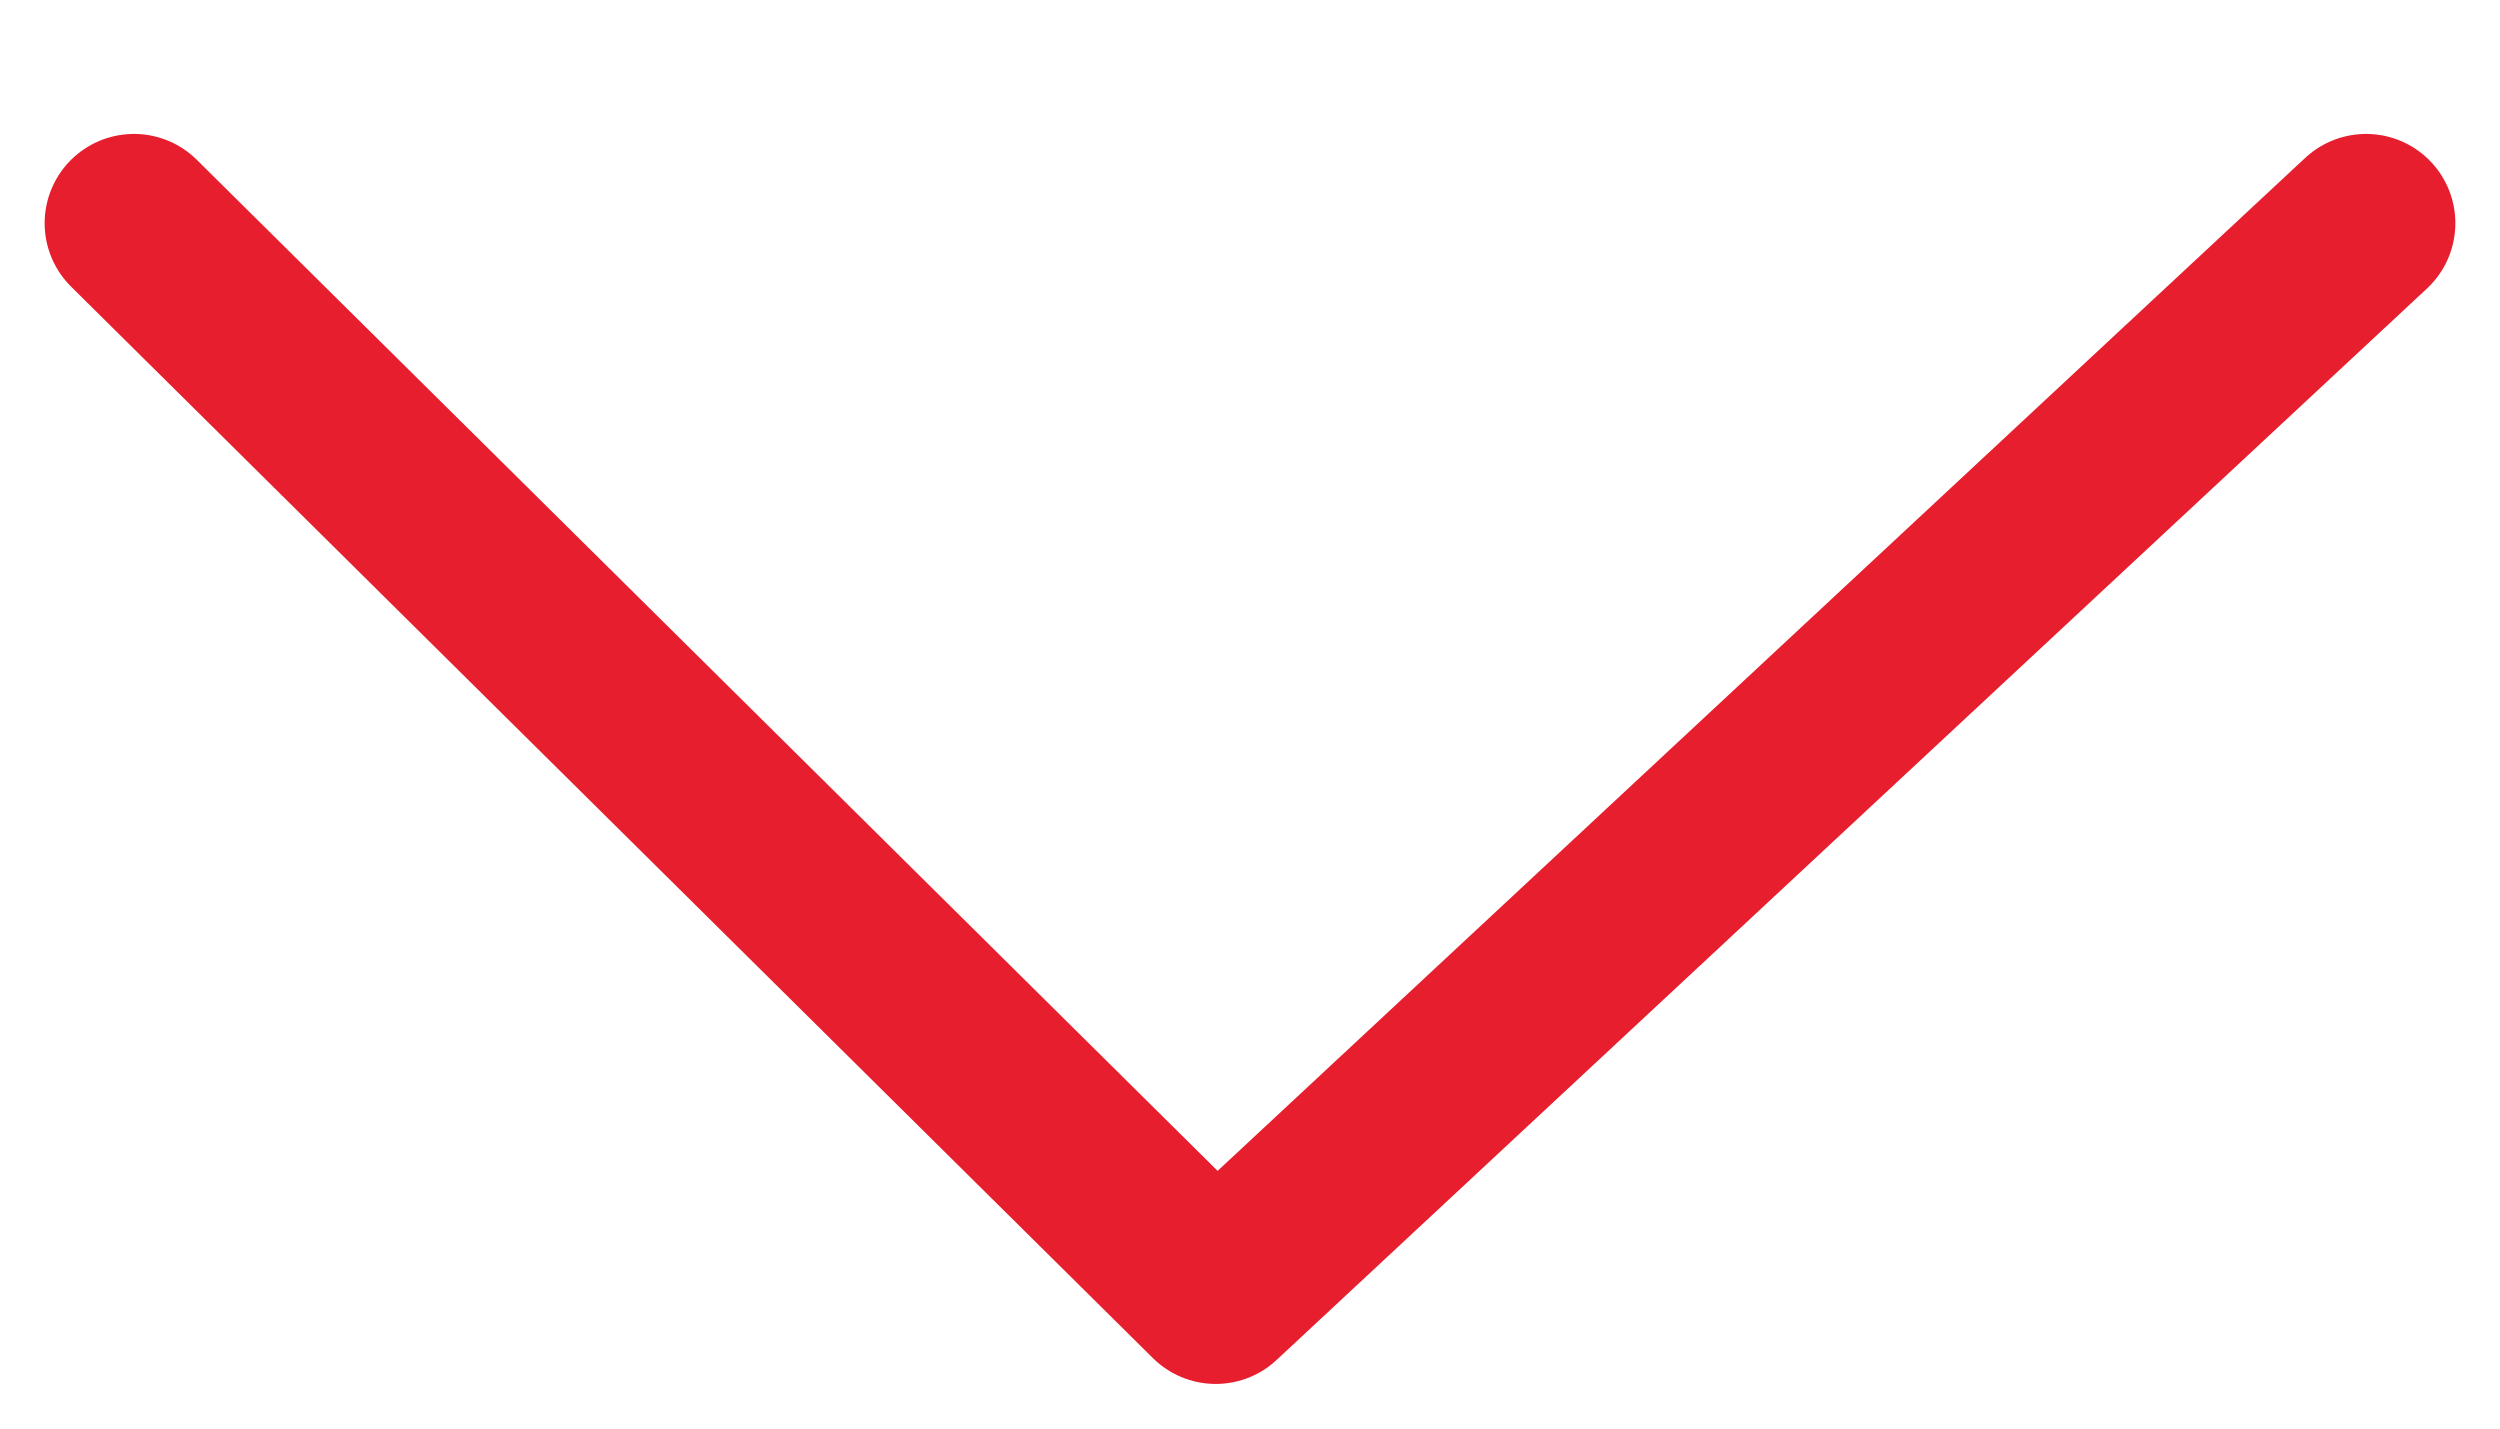
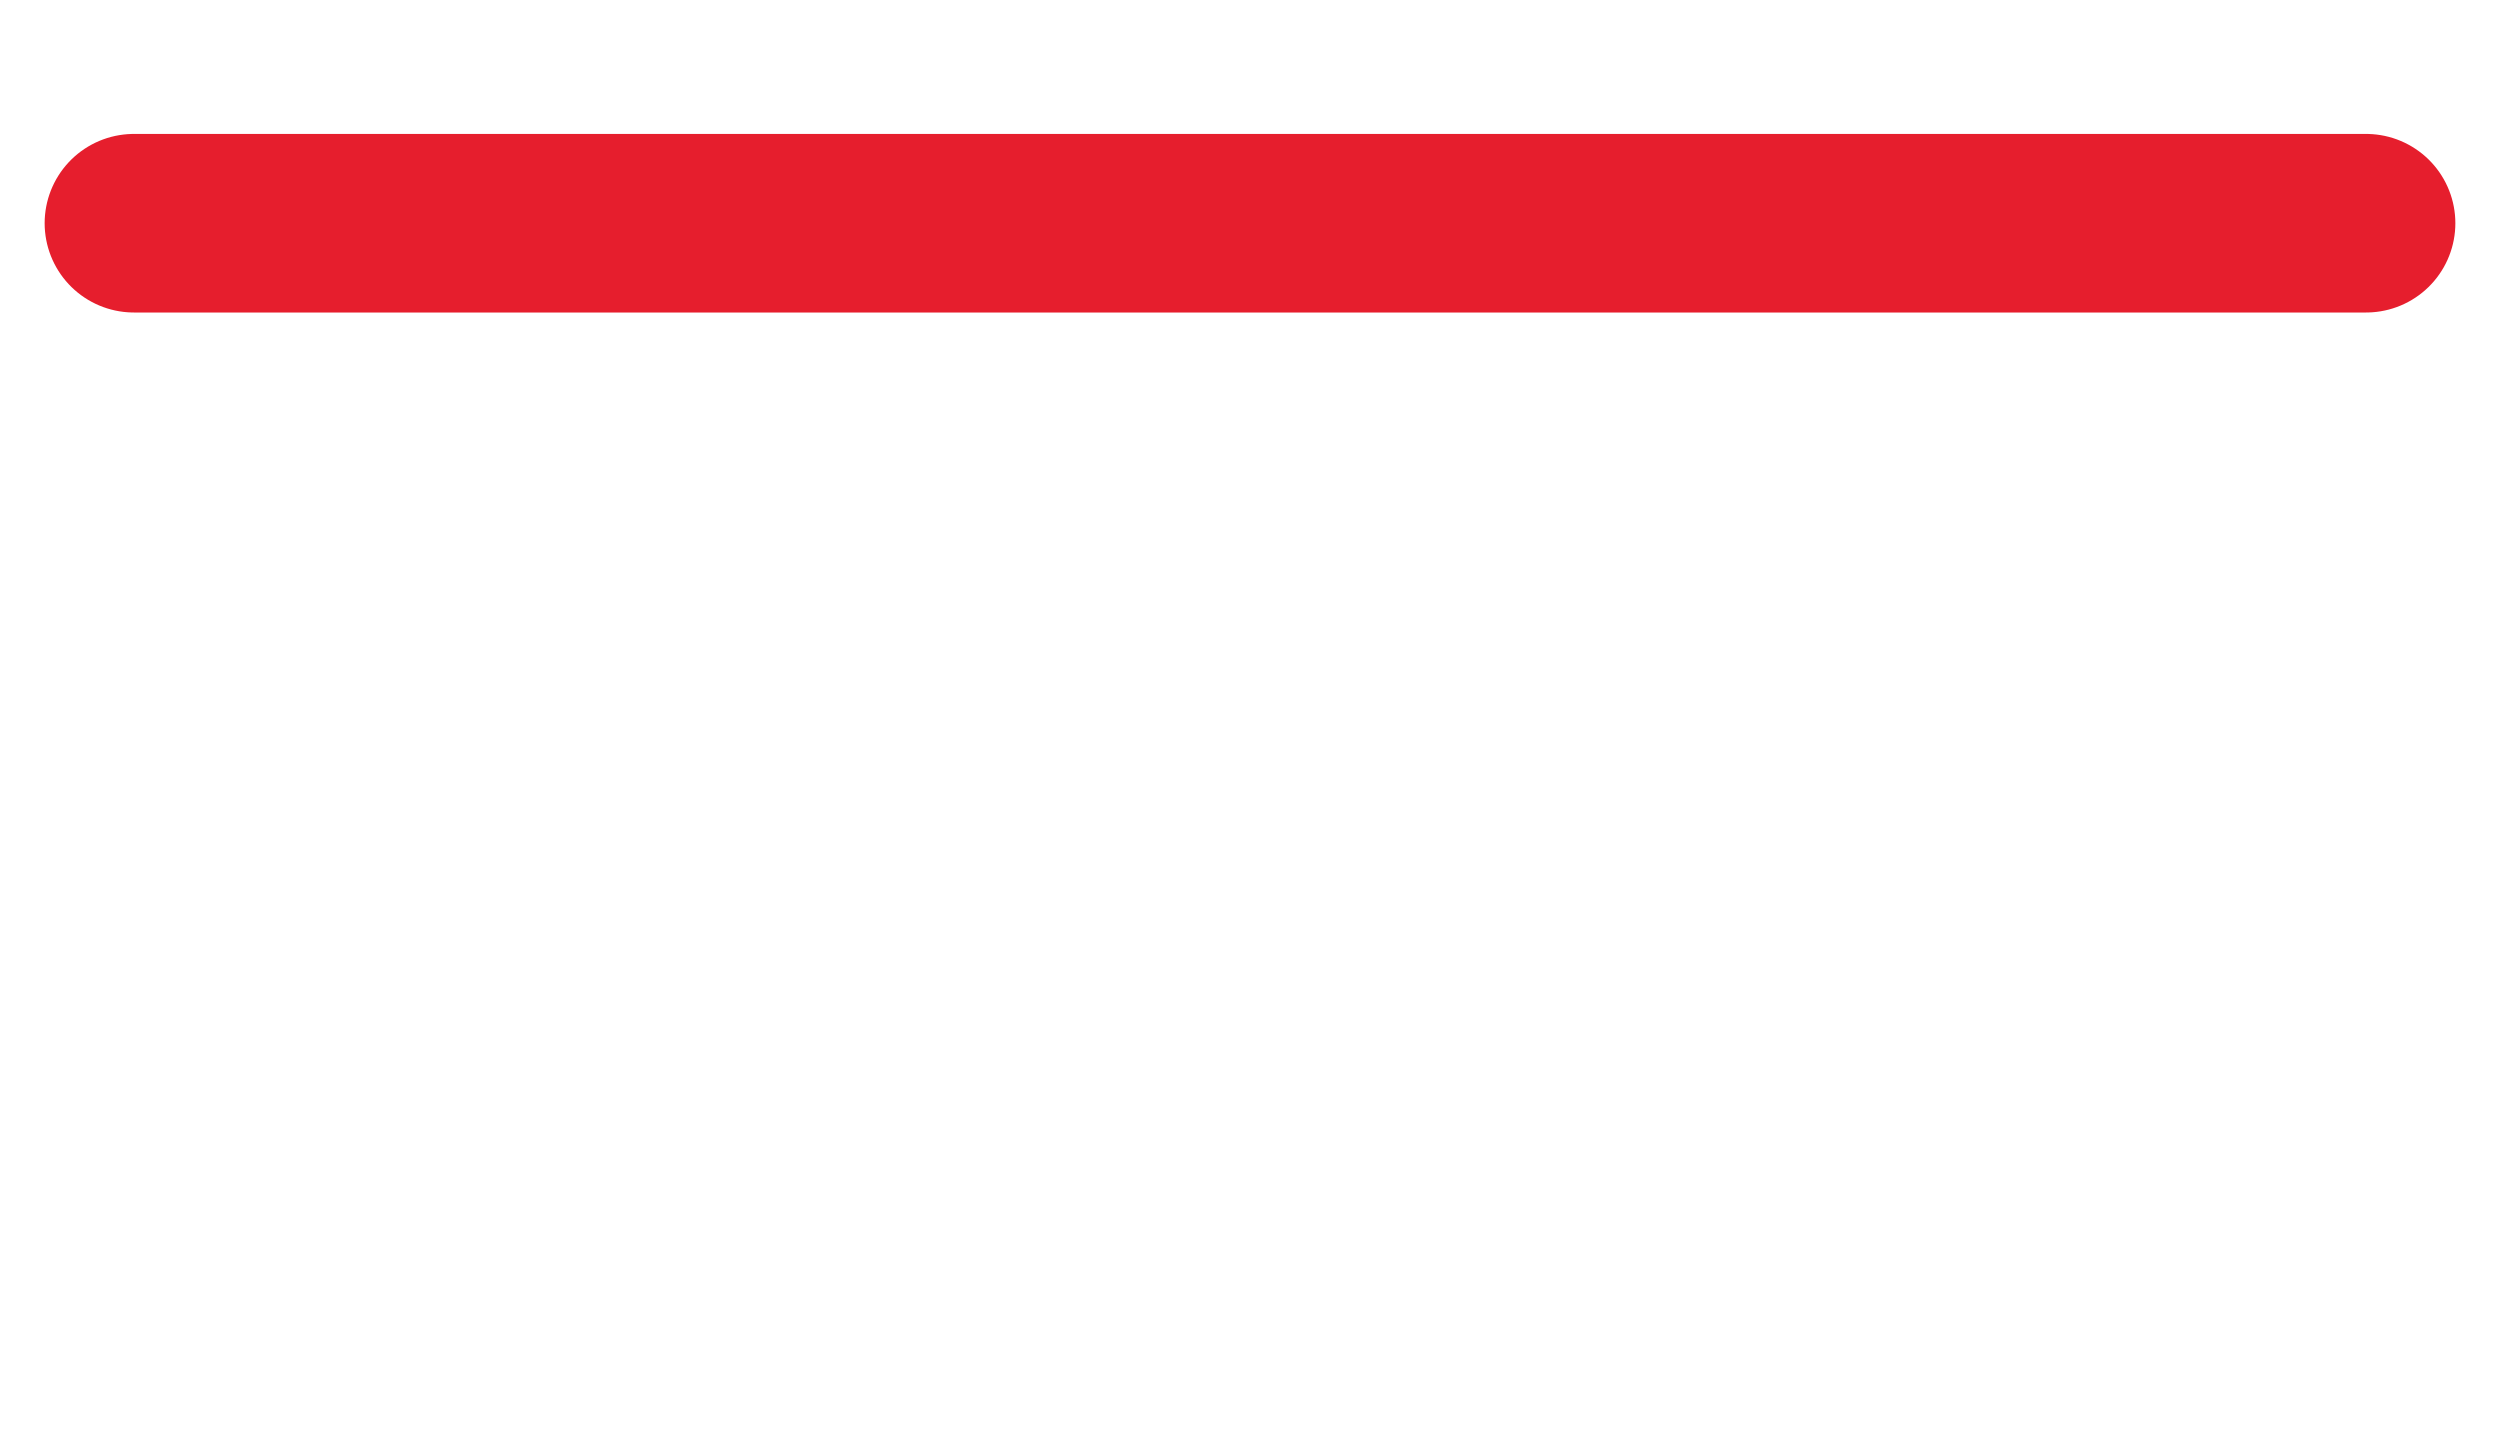
<svg xmlns="http://www.w3.org/2000/svg" width="14" height="8" viewBox="0 0 14 8" fill="none">
-   <path d="M0.75 1.25L6.808 7.25L13.25 1.25" stroke="#E61E2D" stroke-linecap="round" stroke-linejoin="round" />
+   <path d="M0.75 1.25L13.25 1.25" stroke="#E61E2D" stroke-linecap="round" stroke-linejoin="round" />
</svg>